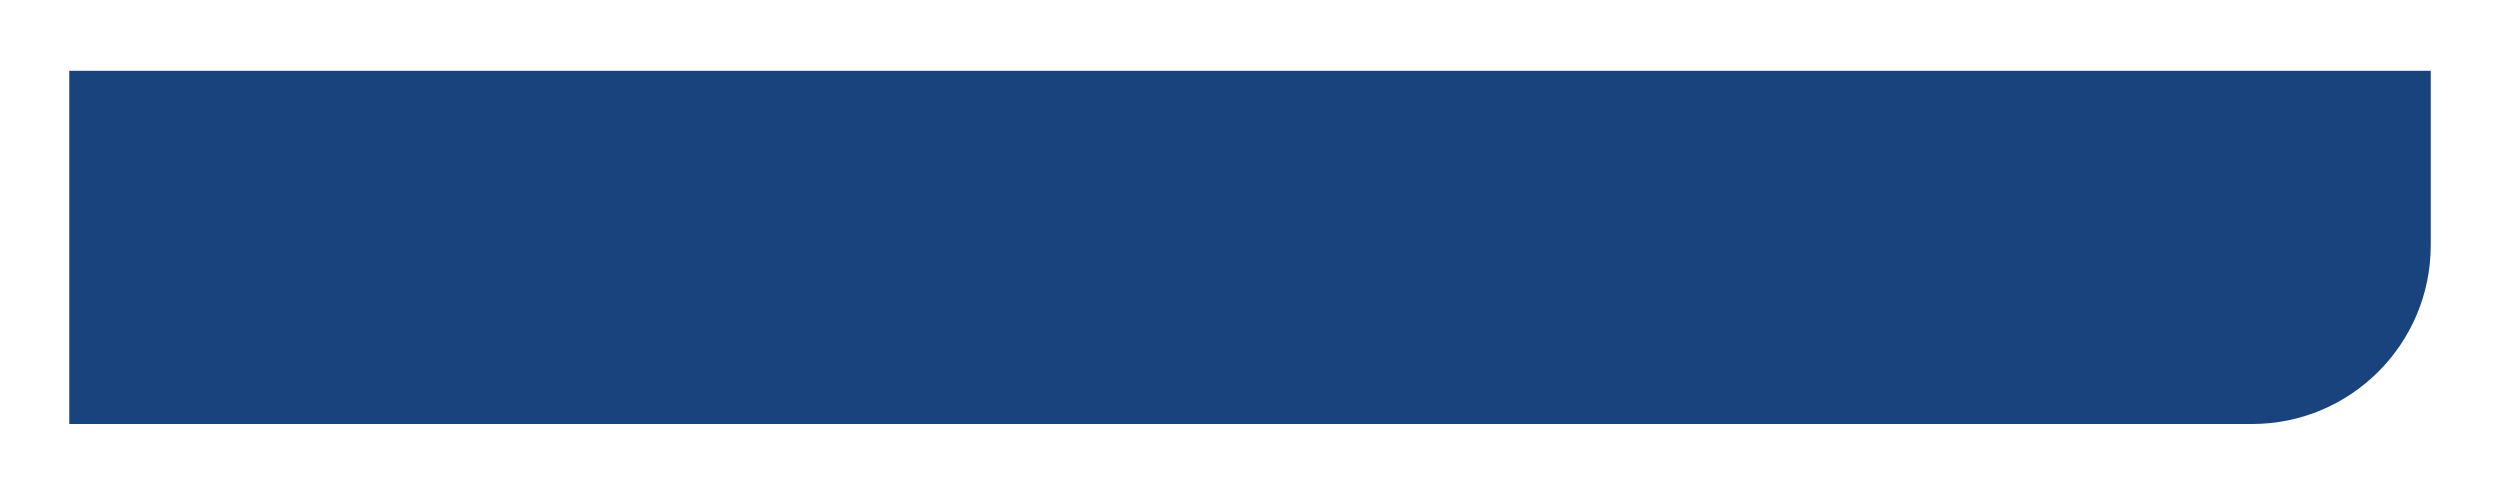
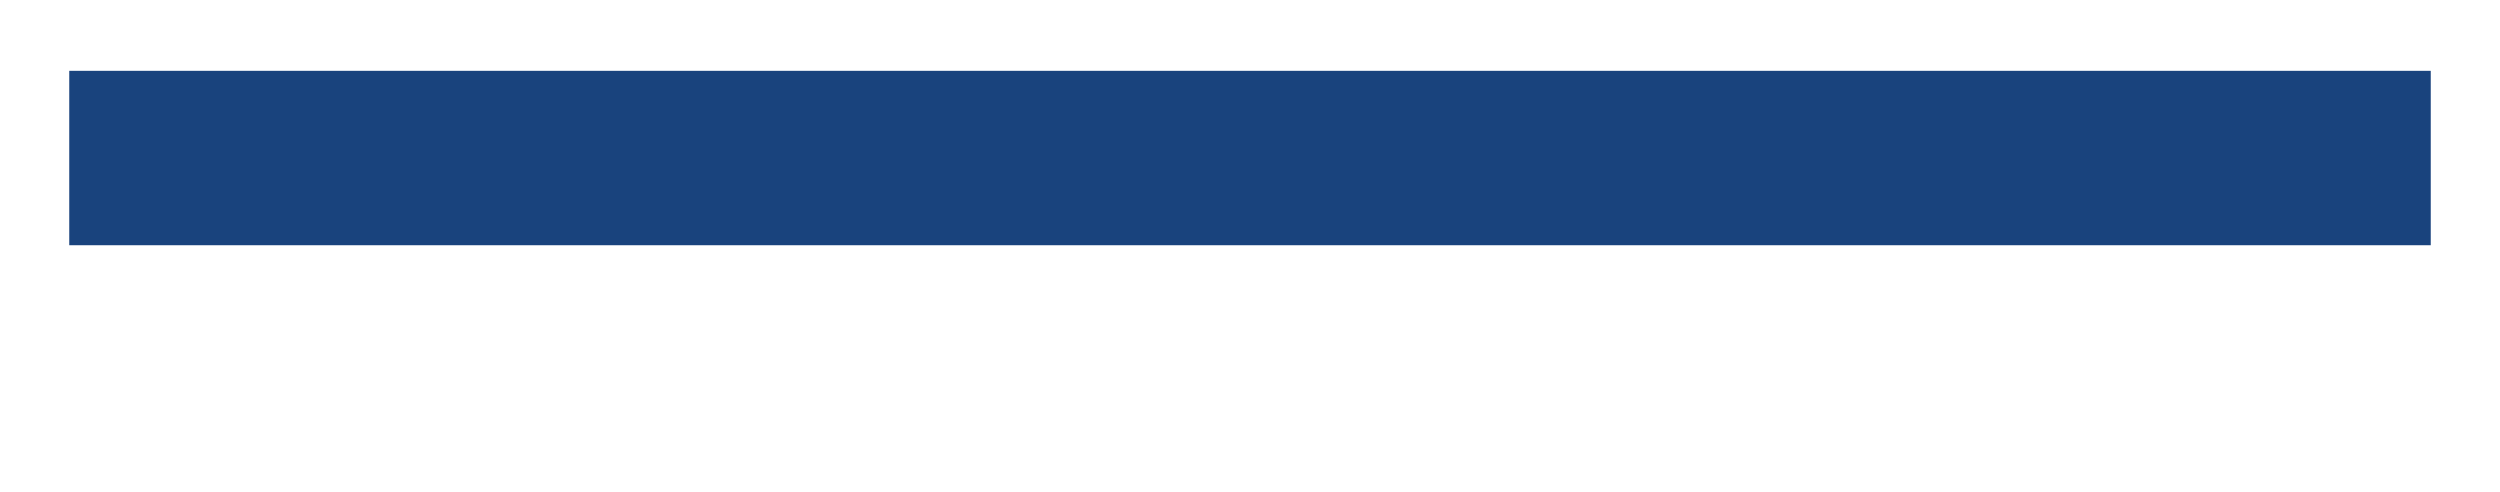
<svg xmlns="http://www.w3.org/2000/svg" width="361" height="71" viewBox="0 0 361 71" fill="none">
  <g filter="url(#filter0_d_1579_299)">
-     <path d="M10 7H351V32.184C351 46.442 339.442 58 325.184 58H10V7Z" fill="#19437D" />
+     <path d="M10 7H351V32.184H10V7Z" fill="#19437D" />
  </g>
  <defs>
    <filter id="filter0_d_1579_299" x="0.319" y="0.546" width="360.362" height="70.362" filterUnits="userSpaceOnUse" color-interpolation-filters="sRGB">
      <feFlood flood-opacity="0" result="BackgroundImageFix" />
      <feColorMatrix in="SourceAlpha" type="matrix" values="0 0 0 0 0 0 0 0 0 0 0 0 0 0 0 0 0 0 127 0" result="hardAlpha" />
      <feOffset dy="3.227" />
      <feGaussianBlur stdDeviation="4.841" />
      <feComposite in2="hardAlpha" operator="out" />
      <feColorMatrix type="matrix" values="0 0 0 0 0.051 0 0 0 0 0.039 0 0 0 0 0.173 0 0 0 0.06 0" />
      <feBlend mode="normal" in2="BackgroundImageFix" result="effect1_dropShadow_1579_299" />
      <feBlend mode="normal" in="SourceGraphic" in2="effect1_dropShadow_1579_299" result="shape" />
    </filter>
  </defs>
</svg>